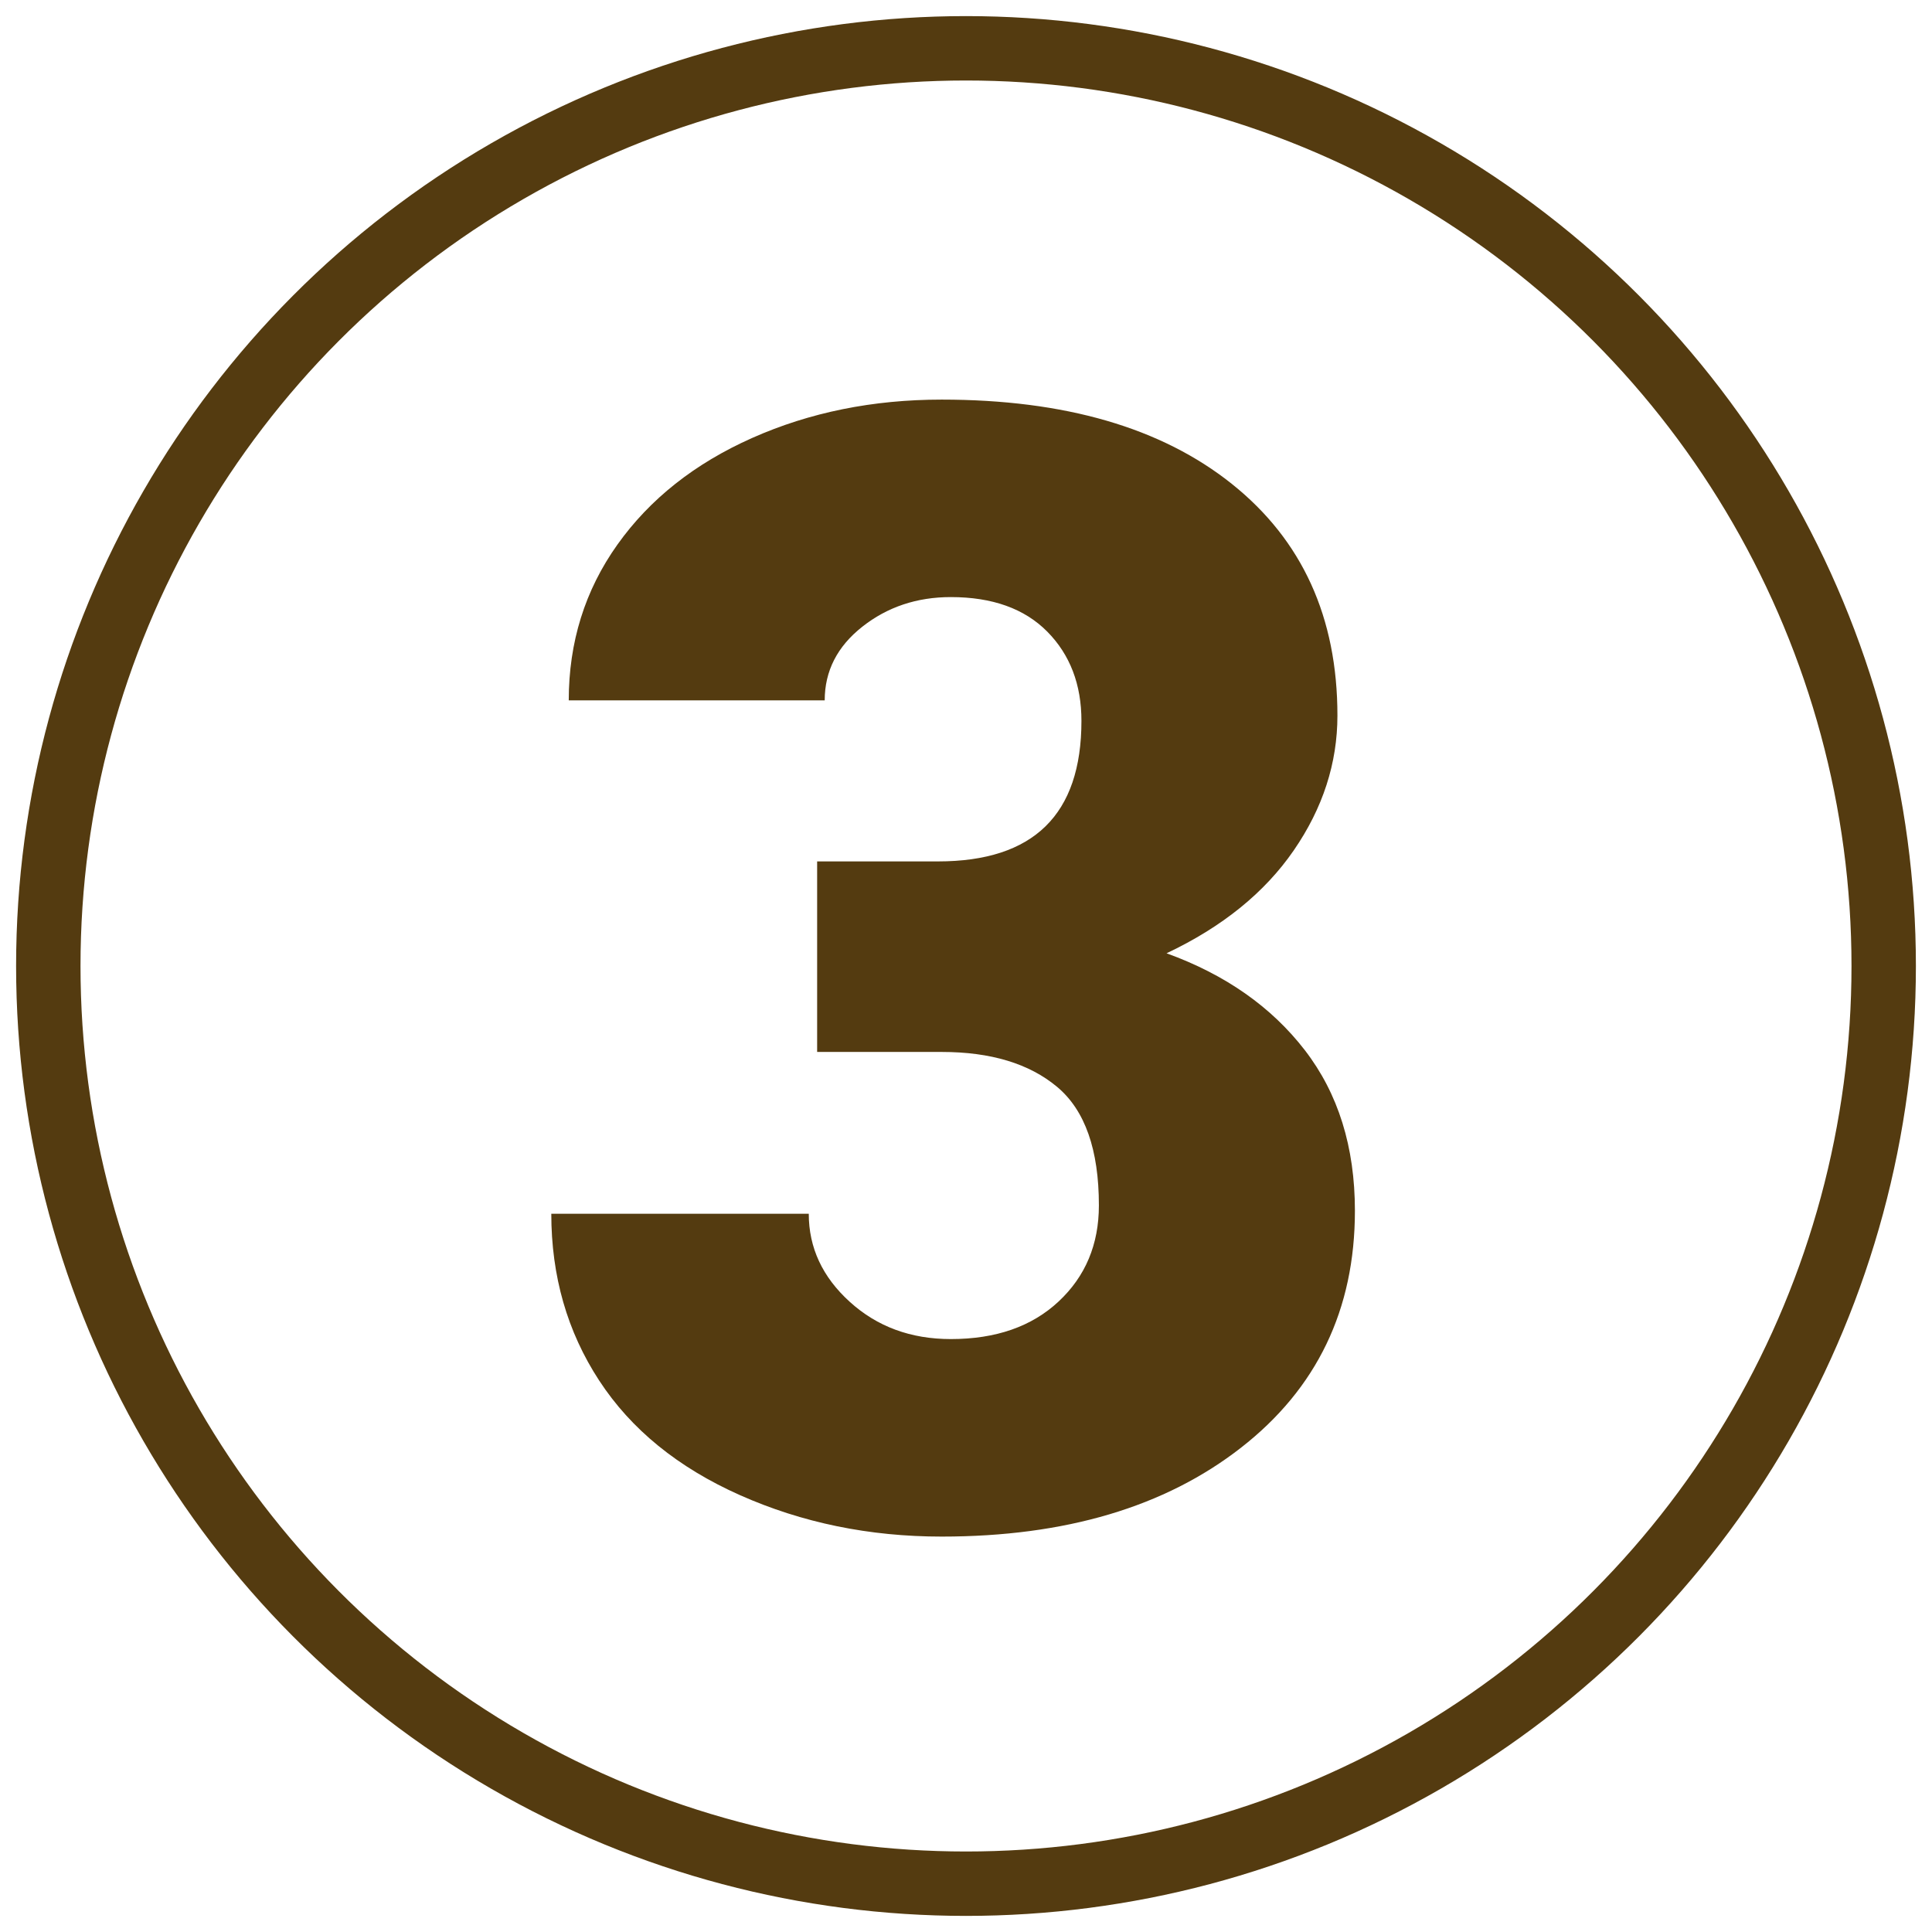
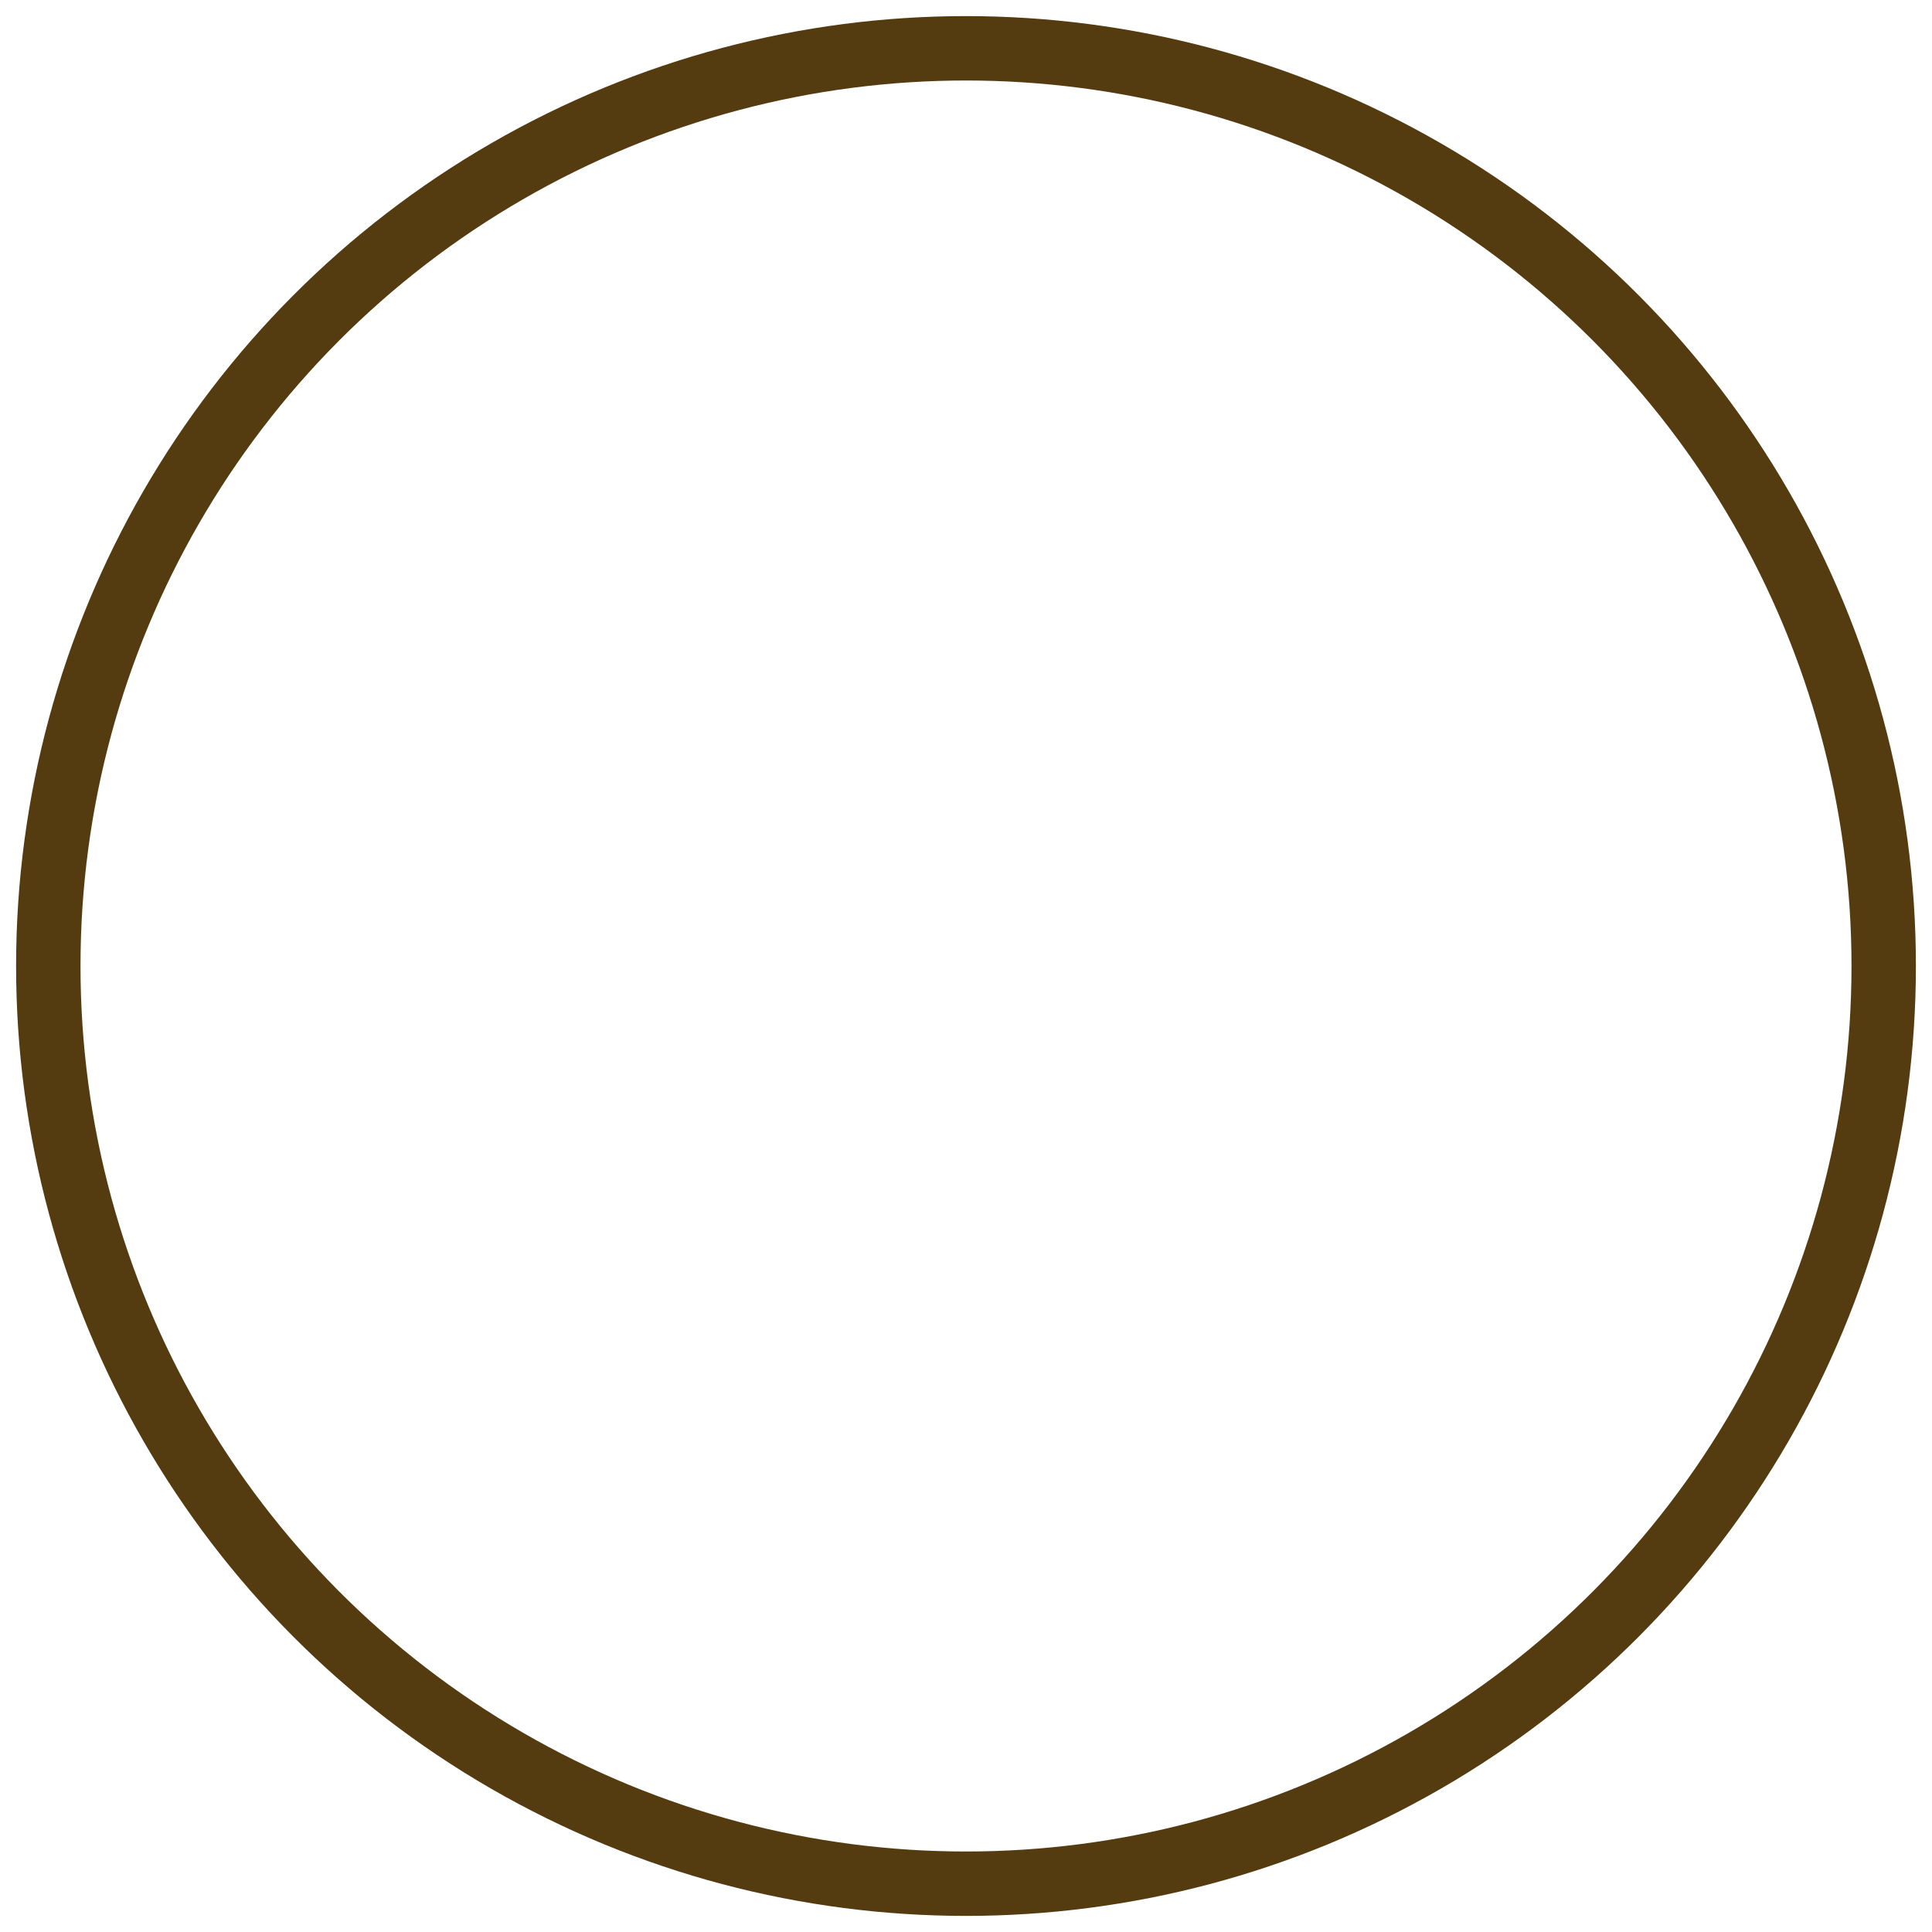
<svg xmlns="http://www.w3.org/2000/svg" id="Ebene_2" data-name="Ebene 2" viewBox="0 0 600 600">
  <defs>
    <style>
      .cls-1 {
        fill: none;
        stroke: #543b10;
        stroke-miterlimit: 10;
        stroke-width: 20px;
      }

      .cls-2 {
        fill: #543b10;
      }
    </style>
  </defs>
-   <path class="cls-2" d="M253.77,267.52h37.5c29.72,0,44.58-14.54,44.58-43.64,0-11.32-3.54-20.56-10.61-27.72-7.08-7.15-17.06-10.73-29.96-10.73-10.54,0-19.7,3.07-27.48,9.2-7.78,6.13-11.68,13.76-11.68,22.88h-79.49c0-18.08,5.03-34.2,15.1-48.36s24.02-25.2,41.87-33.14c17.85-7.94,37.47-11.91,58.85-11.91,38.21,0,68.25,8.73,90.11,26.18,21.86,17.46,32.79,41.44,32.79,71.94,0,14.78-4.52,28.74-13.56,41.87-9.04,13.13-22.21,23.79-39.51,31.96,18.24,6.6,32.55,16.63,42.93,30.07,10.38,13.45,15.57,30.07,15.57,49.89,0,30.66-11.79,55.2-35.38,73.59-23.59,18.4-54.57,27.6-92.94,27.6-22.49,0-43.36-4.29-62.63-12.86-19.26-8.57-33.85-20.44-43.76-35.62-9.91-15.17-14.86-32.43-14.86-51.78h79.96c0,10.54,4.25,19.66,12.74,27.36,8.49,7.71,18.95,11.56,31.37,11.56,14,0,25.16-3.89,33.49-11.68,8.33-7.78,12.5-17.73,12.5-29.84,0-17.29-4.32-29.56-12.97-36.8-8.65-7.23-20.6-10.85-35.85-10.85h-38.68v-59.2Z" />
  <circle class="cls-1" cx="300" cy="300" r="285" />
</svg>